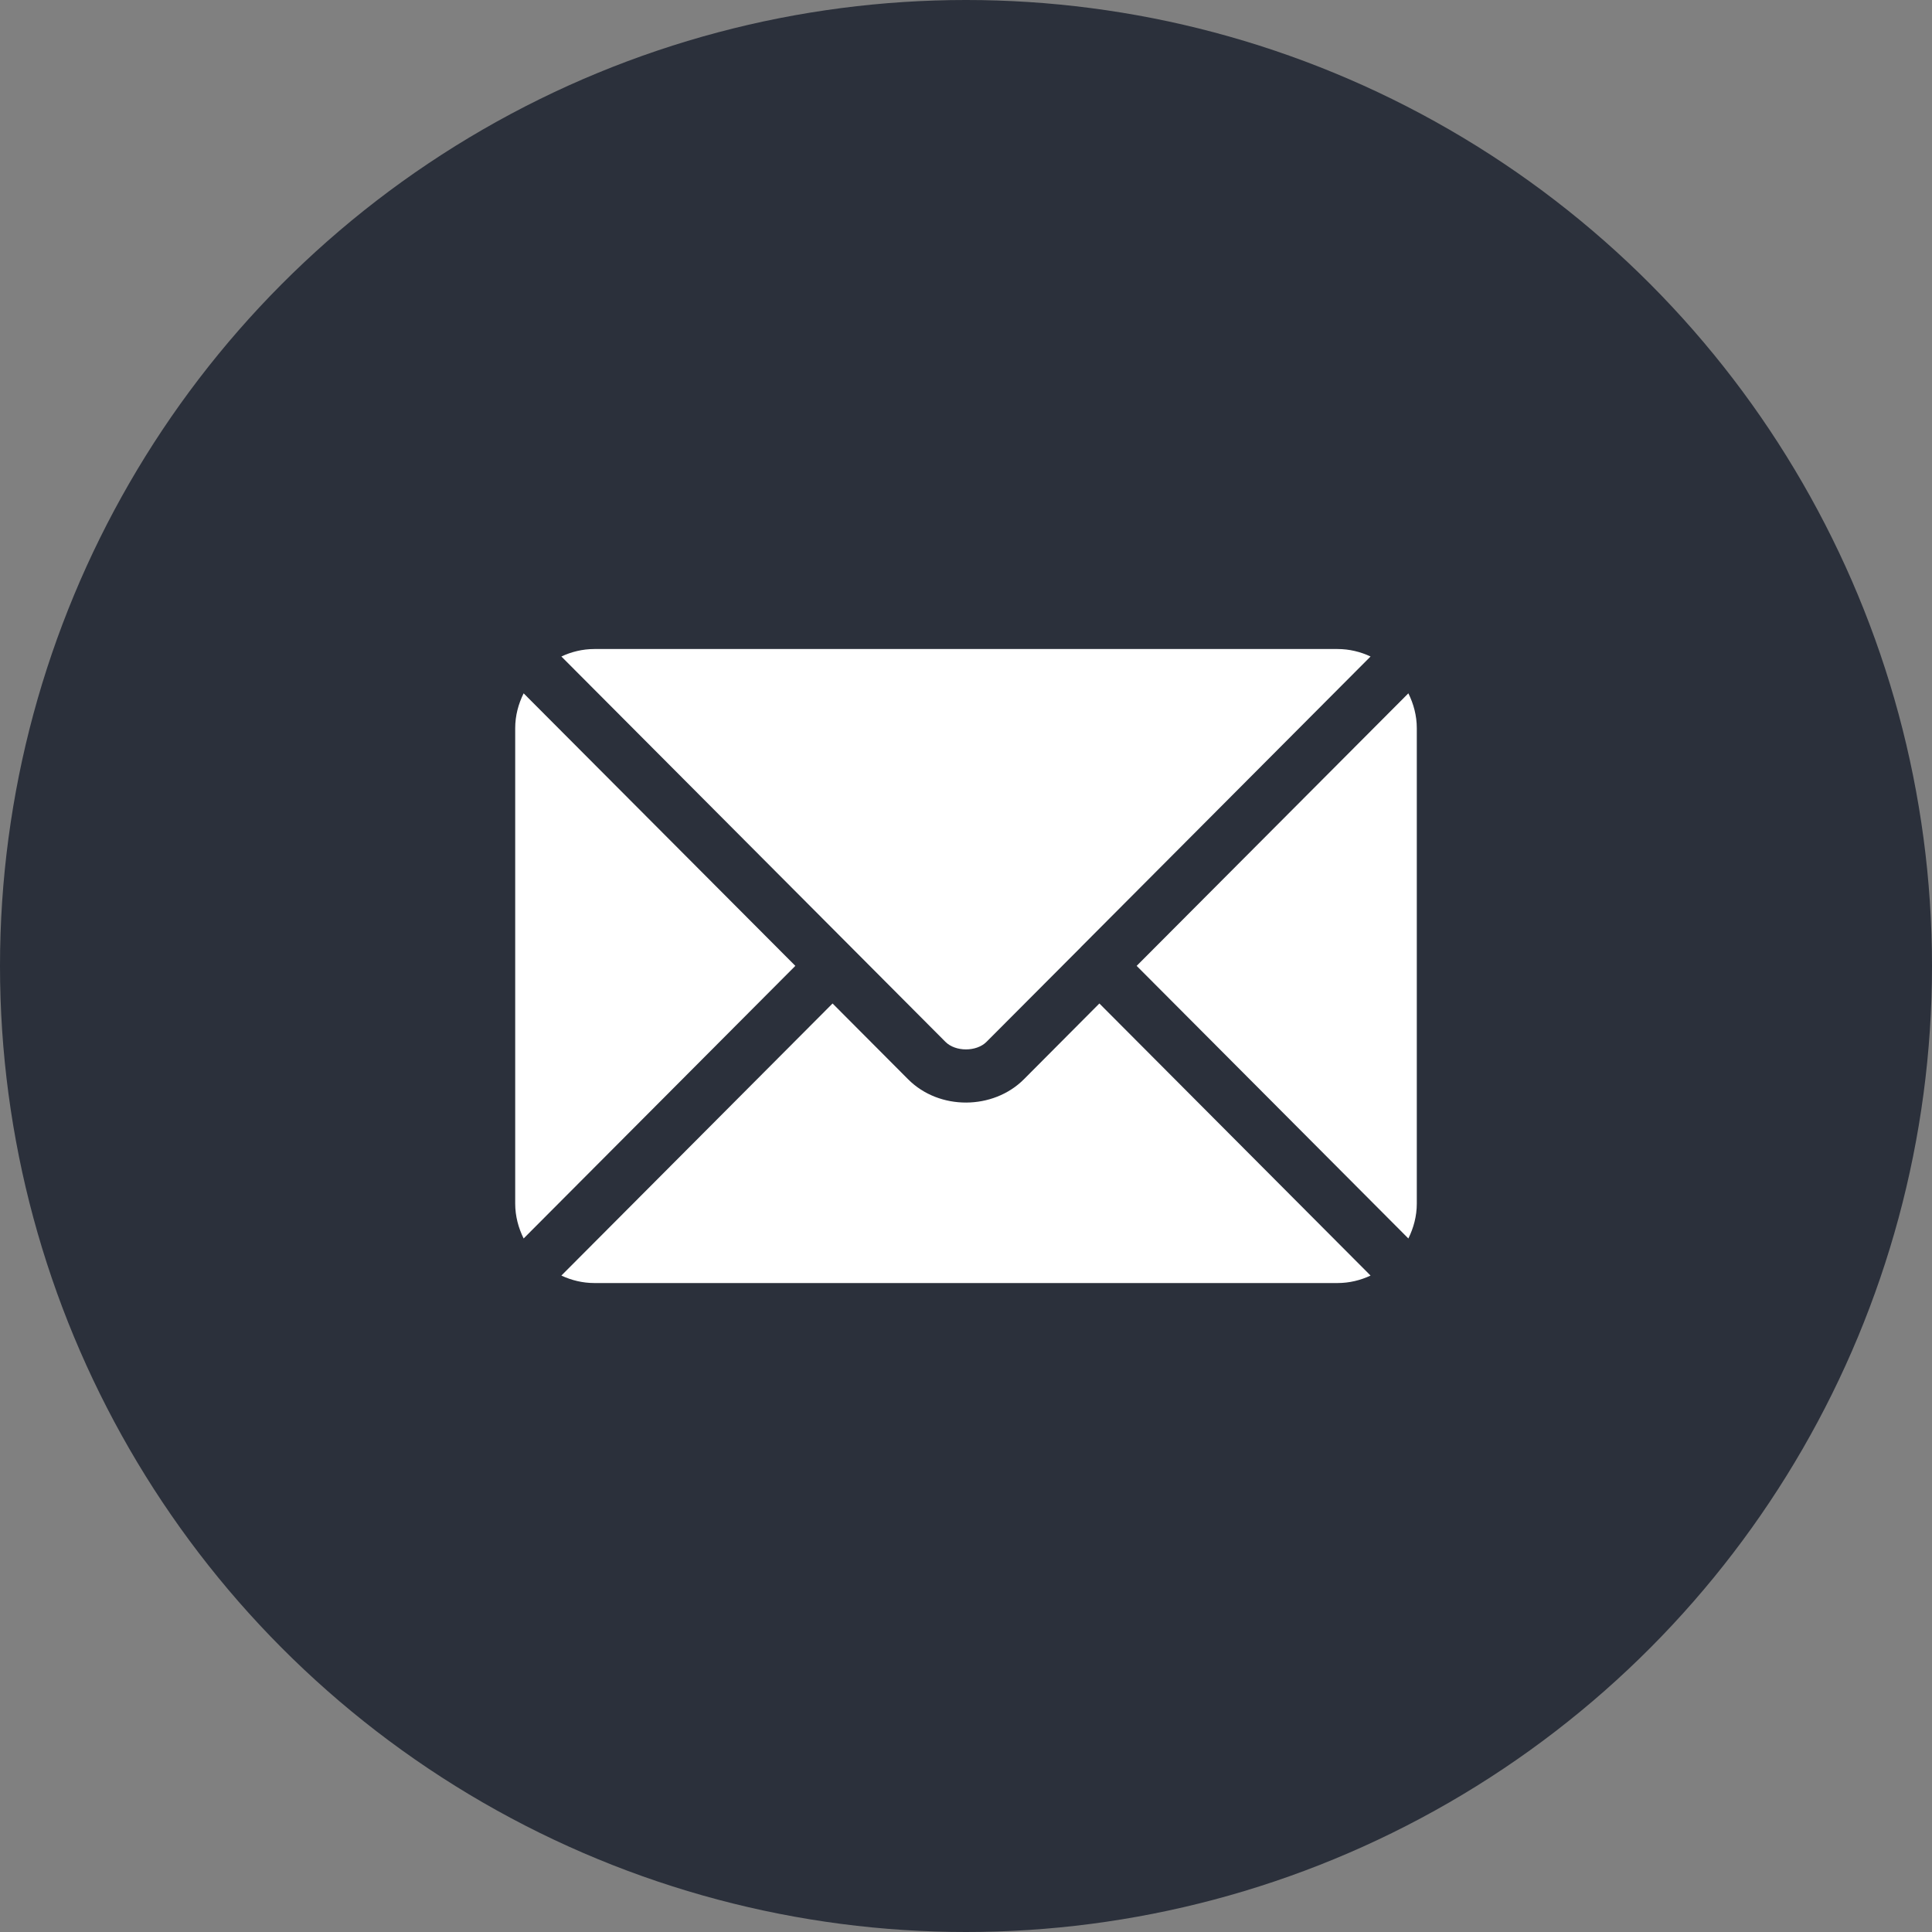
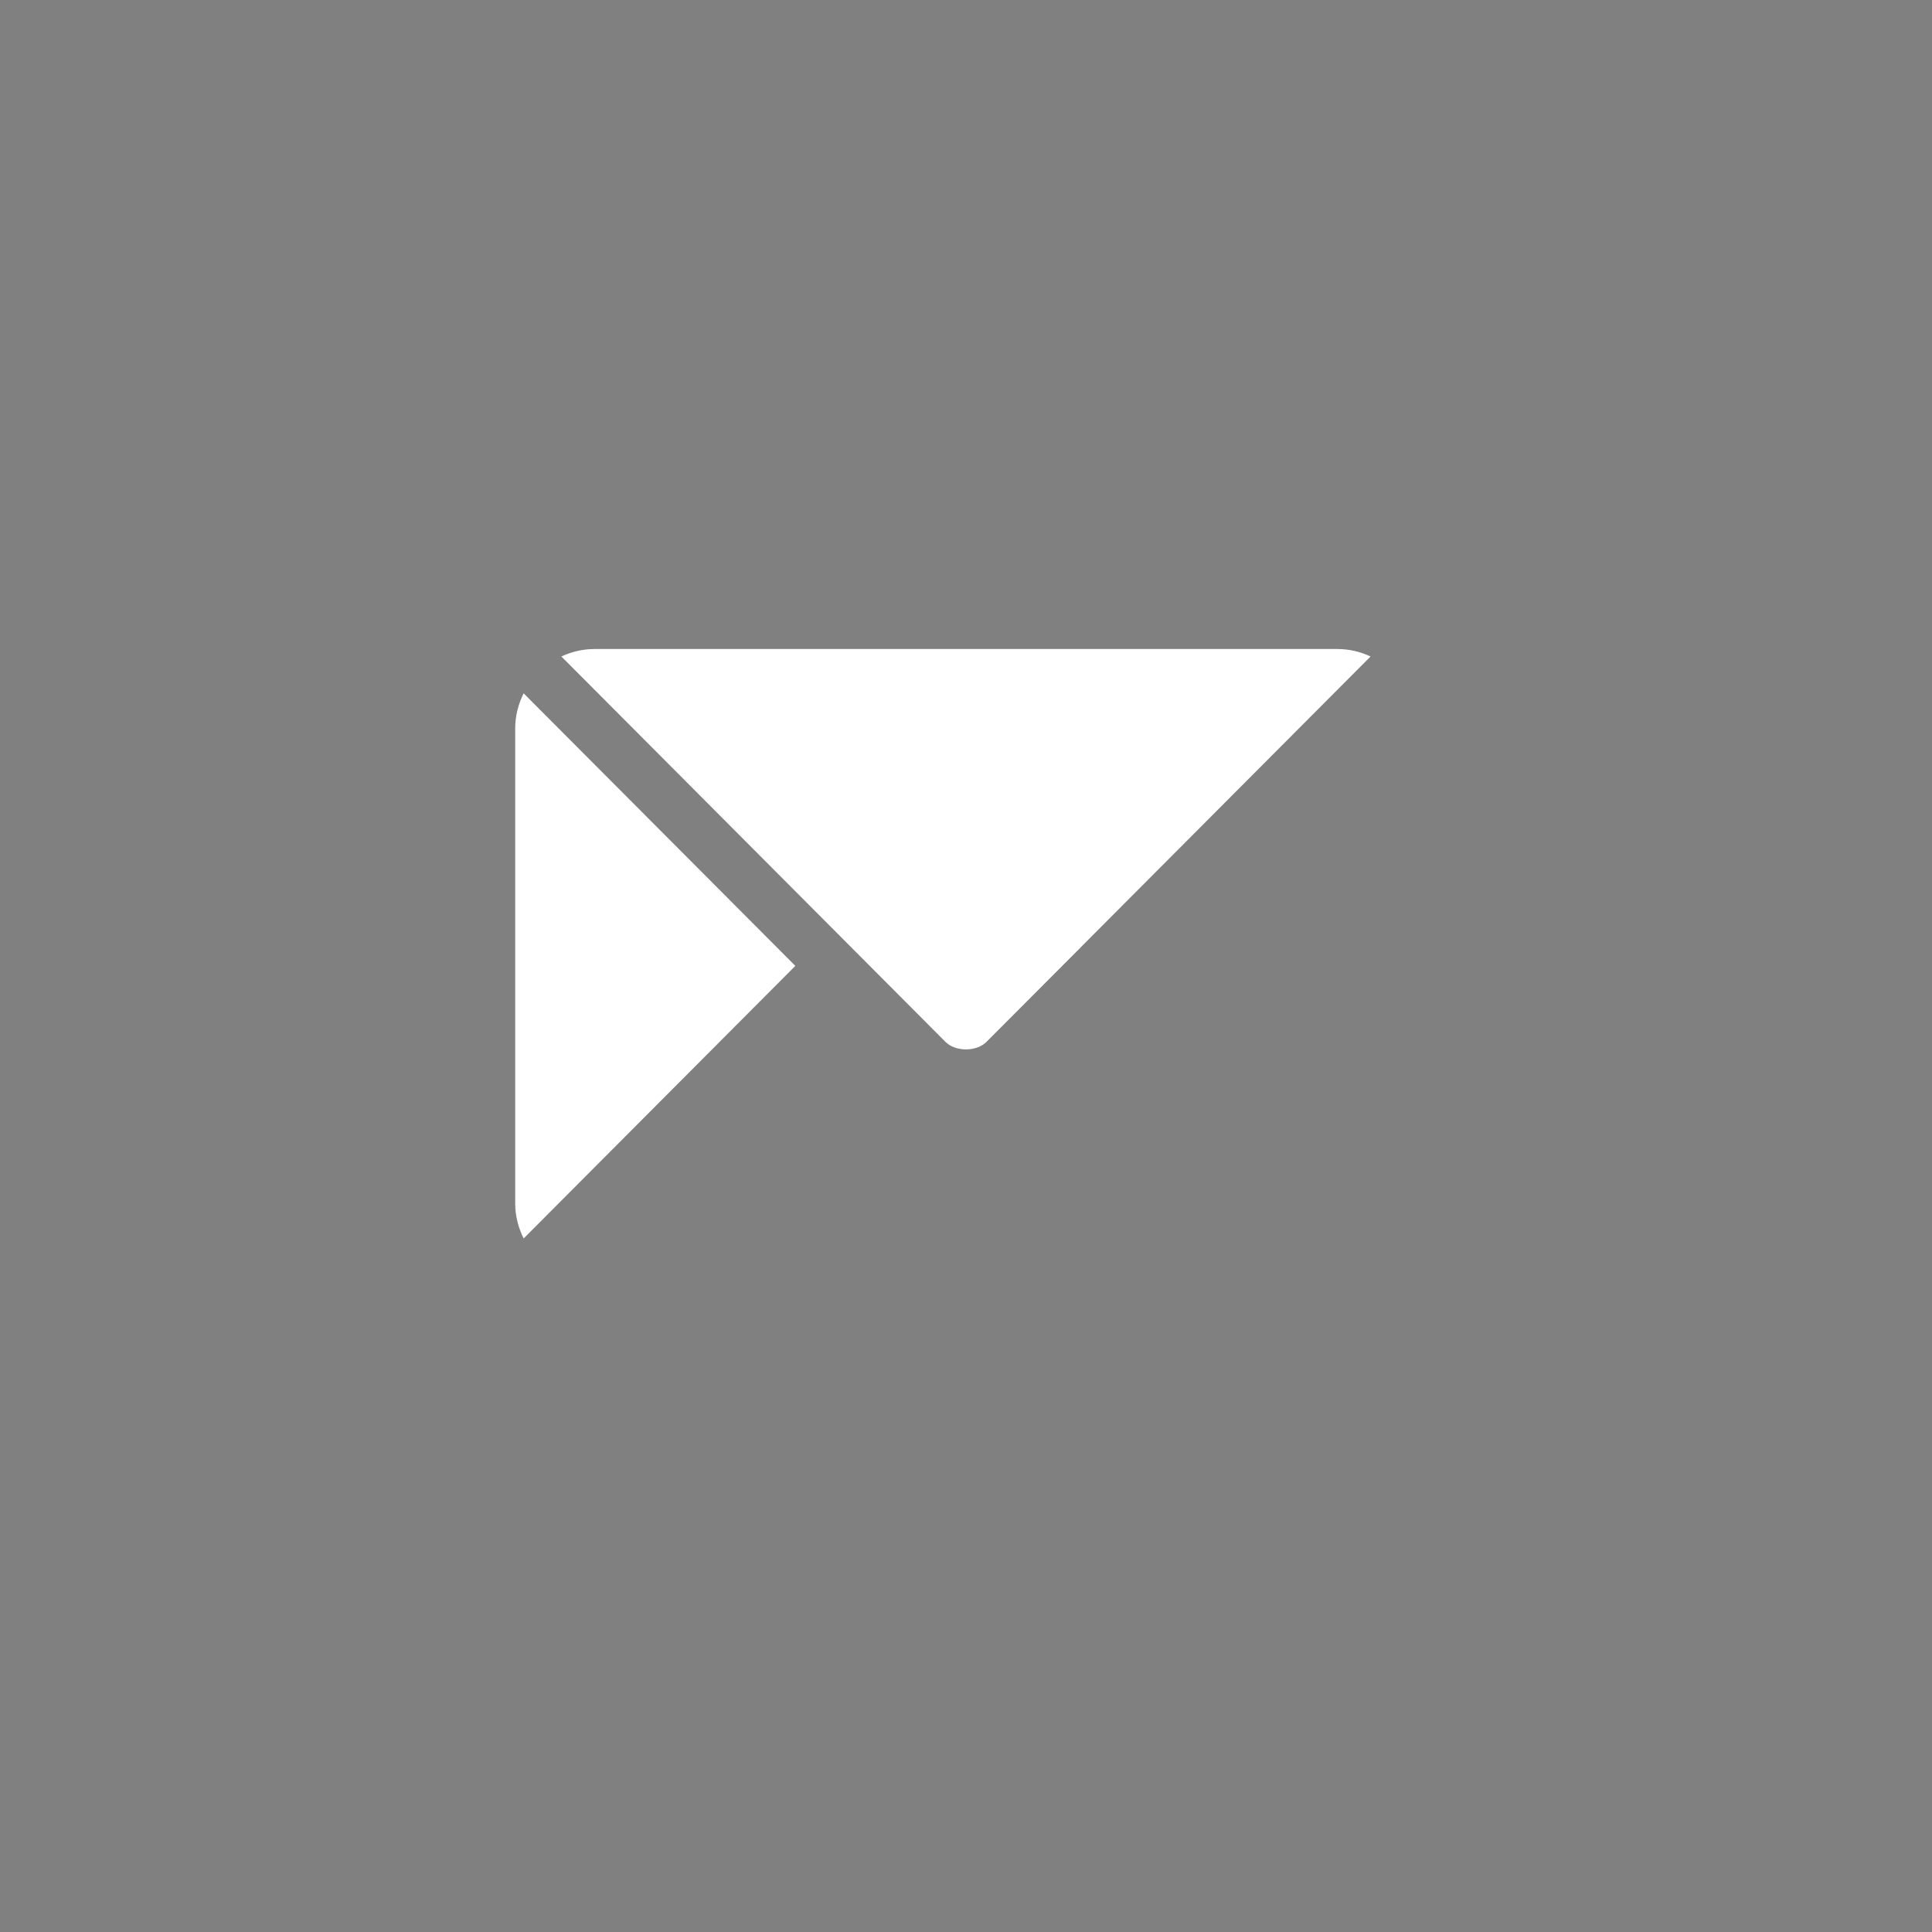
<svg xmlns="http://www.w3.org/2000/svg" width="30" height="30" viewBox="0 0 30 30" fill="none">
  <rect x="0" y="0" width="30" height="30" fill="#808080" stroke="none" />
-   <circle cx="15" cy="15" r="15" fill="#2B303B" />
-   <path d="M17.071 15.582L15.899 16.759C15.423 17.236 14.586 17.246 14.101 16.759L12.928 15.582L8.717 19.807C8.874 19.88 9.046 19.923 9.23 19.923H20.769C20.953 19.923 21.126 19.88 21.282 19.807L17.071 15.582Z" fill="white" />
  <path d="M20.769 10.078H9.23C9.046 10.078 8.873 10.121 8.717 10.194L13.217 14.709C13.217 14.709 13.218 14.709 13.218 14.71C13.218 14.71 13.218 14.71 13.218 14.71L14.681 16.178C14.837 16.334 15.162 16.334 15.318 16.178L16.781 14.711C16.781 14.711 16.781 14.71 16.781 14.71C16.781 14.71 16.782 14.709 16.782 14.709L21.282 10.194C21.126 10.121 20.953 10.078 20.769 10.078Z" fill="white" />
  <path d="M8.131 10.766C8.05 10.93 8 11.112 8 11.307V18.689C8 18.884 8.05 19.067 8.131 19.231L12.35 14.998L8.131 10.766Z" fill="white" />
-   <path d="M21.869 10.766L17.65 14.998L21.869 19.231C21.95 19.067 22 18.885 22 18.69V11.307C22 11.112 21.95 10.93 21.869 10.766Z" fill="white" />
</svg>